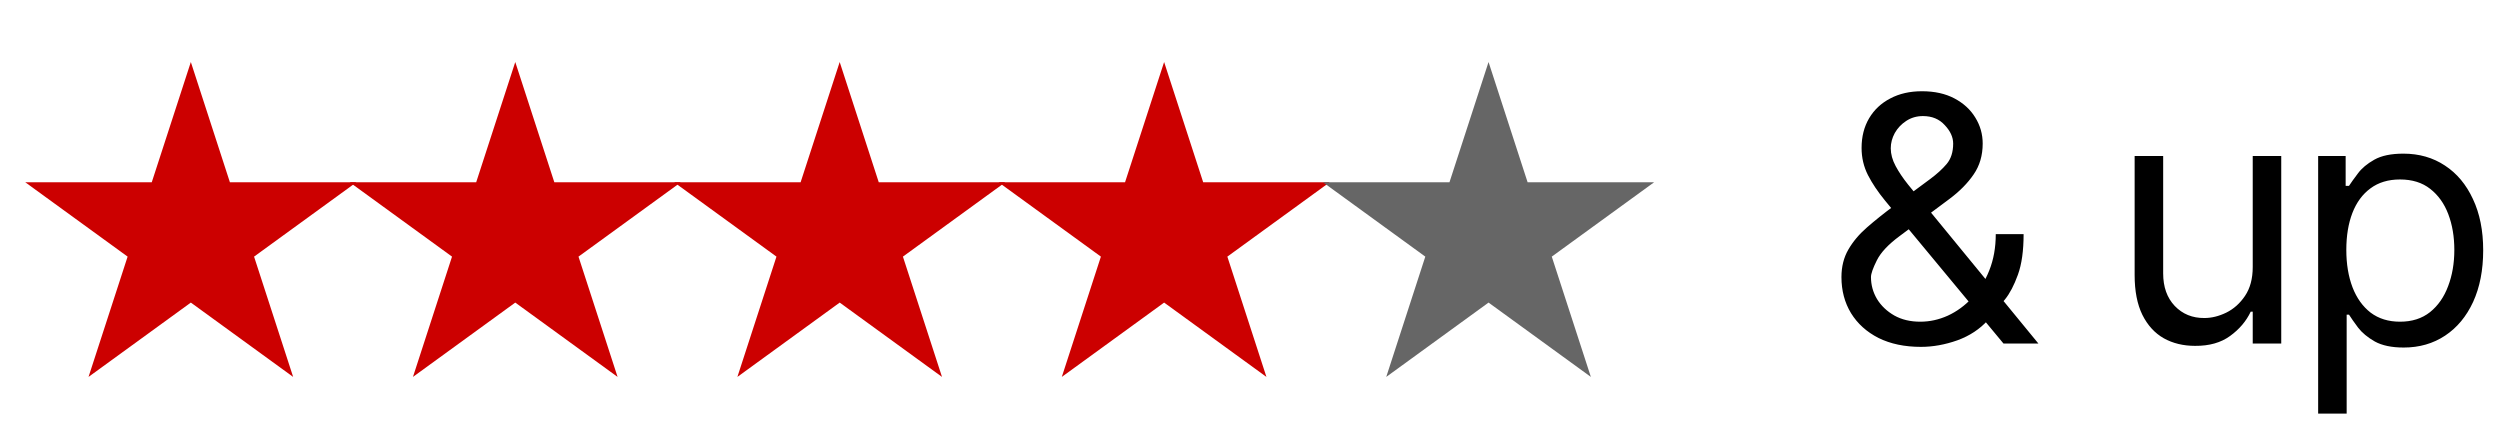
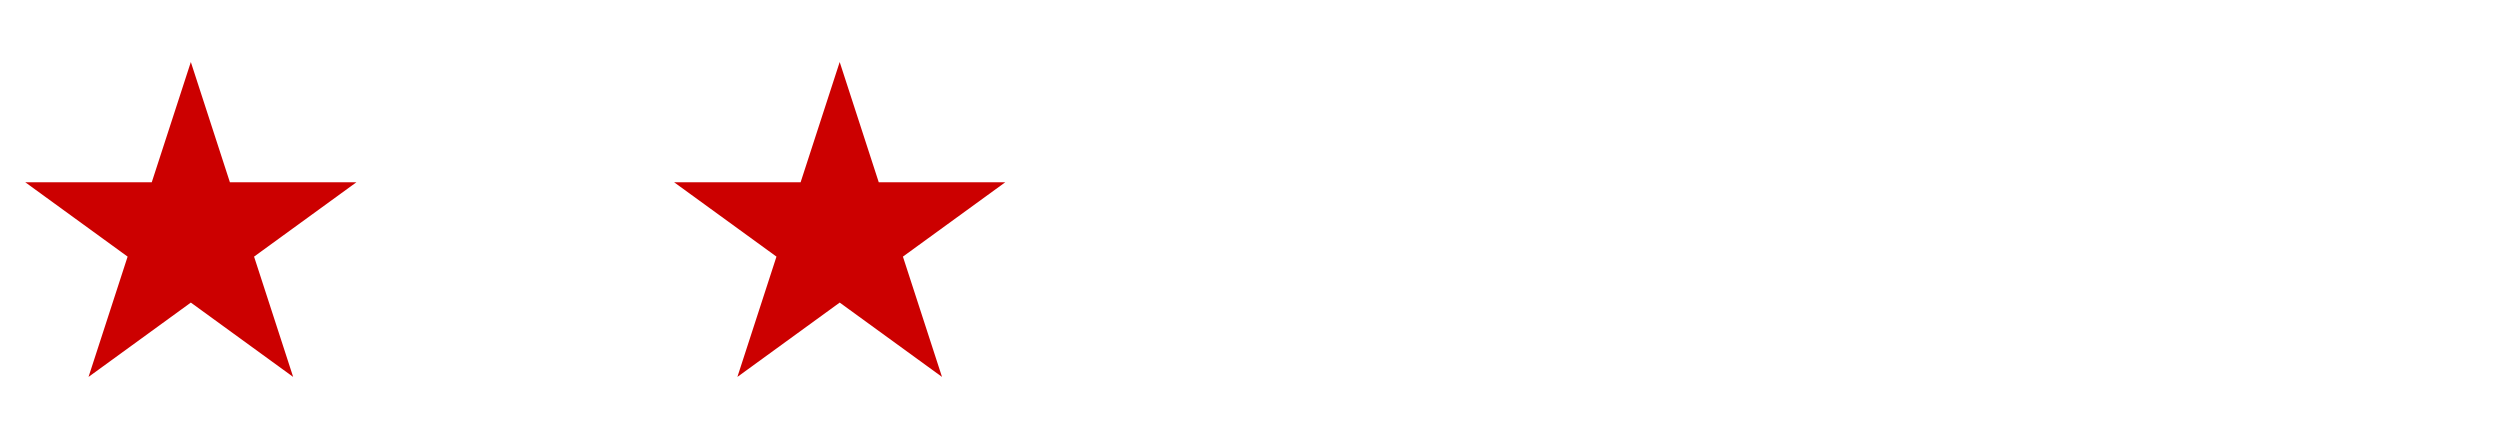
<svg xmlns="http://www.w3.org/2000/svg" width="131" height="23" viewBox="0 0 131 23" fill="none">
  <path fill-rule="evenodd" clip-rule="evenodd" d="M10 3.25L12.047 9.552H18.674L13.313 13.447L15.361 19.75L10 15.855L4.639 19.75L6.687 13.447L1.325 9.552H7.952L10 3.25Z" fill="#CC0000" />
-   <path fill-rule="evenodd" clip-rule="evenodd" d="M27 3.25L29.047 9.552H35.674L30.313 13.447L32.361 19.75L27 15.855L21.639 19.75L23.686 13.447L18.325 9.552H24.952L27 3.25Z" fill="#CC0000" />
  <path fill-rule="evenodd" clip-rule="evenodd" d="M44 3.25L46.047 9.552H52.674L47.313 13.447L49.361 19.75L44 15.855L38.639 19.75L40.687 13.447L35.325 9.552H41.952L44 3.25Z" fill="#CC0000" />
-   <path fill-rule="evenodd" clip-rule="evenodd" d="M61 3.25L63.047 9.552H69.674L64.313 13.447L66.361 19.75L61 15.855L55.639 19.75L57.687 13.447L52.325 9.552H58.952L61 3.25Z" fill="#CC0000" />
-   <path fill-rule="evenodd" clip-rule="evenodd" d="M78 3.25L80.047 9.552H86.674L81.313 13.447L83.361 19.75L78 15.855L72.639 19.75L74.686 13.447L69.325 9.552H75.952L78 3.25Z" fill="#666666" />
-   <path d="M100.658 18.176C99.803 18.176 99.061 18.02 98.435 17.71C97.814 17.394 97.333 16.96 96.993 16.409C96.659 15.858 96.492 15.229 96.492 14.52C96.492 13.975 96.612 13.494 96.853 13.078C97.093 12.662 97.418 12.275 97.828 11.918C98.244 11.555 98.713 11.18 99.234 10.793L101.133 9.387C101.49 9.123 101.78 8.859 102.003 8.596C102.231 8.326 102.346 7.969 102.346 7.523C102.346 7.189 102.199 6.867 101.906 6.557C101.619 6.24 101.238 6.082 100.764 6.082C100.436 6.082 100.143 6.167 99.885 6.337C99.633 6.501 99.434 6.712 99.287 6.97C99.147 7.228 99.076 7.494 99.076 7.77C99.076 8.074 99.161 8.385 99.331 8.701C99.501 9.018 99.718 9.34 99.981 9.668C100.245 9.99 100.518 10.324 100.799 10.67L106.811 18H104.982L100.025 12.023C99.568 11.467 99.152 10.963 98.777 10.512C98.402 10.055 98.103 9.609 97.881 9.176C97.658 8.736 97.547 8.262 97.547 7.752C97.547 7.16 97.679 6.642 97.942 6.196C98.206 5.751 98.575 5.405 99.05 5.159C99.524 4.907 100.078 4.781 100.711 4.781C101.373 4.781 101.941 4.907 102.416 5.159C102.891 5.411 103.254 5.745 103.506 6.161C103.764 6.577 103.893 7.031 103.893 7.523C103.893 8.145 103.734 8.684 103.418 9.141C103.107 9.598 102.686 10.025 102.152 10.424L99.533 12.375C98.947 12.809 98.552 13.23 98.347 13.641C98.142 14.051 98.039 14.344 98.039 14.52C98.039 14.93 98.144 15.313 98.356 15.671C98.572 16.023 98.874 16.31 99.261 16.532C99.647 16.749 100.102 16.857 100.623 16.857C101.115 16.857 101.596 16.752 102.064 16.541C102.533 16.324 102.955 16.017 103.33 15.618C103.711 15.22 104.013 14.739 104.235 14.177C104.464 13.608 104.578 12.973 104.578 12.27H106.037C106.037 13.137 105.938 13.846 105.738 14.396C105.539 14.947 105.313 15.378 105.062 15.688C104.81 15.999 104.607 16.23 104.455 16.383C104.402 16.447 104.353 16.512 104.306 16.576C104.265 16.641 104.221 16.705 104.174 16.77C103.746 17.244 103.21 17.599 102.565 17.833C101.921 18.061 101.285 18.176 100.658 18.176ZM118.043 13.992V8.174H119.537V18H118.043V16.33H117.938C117.703 16.828 117.343 17.253 116.856 17.605C116.376 17.956 115.764 18.129 115.02 18.123C114.404 18.123 113.859 17.991 113.385 17.727C112.91 17.458 112.535 17.048 112.26 16.497C111.99 15.946 111.855 15.252 111.855 14.414V8.174H113.35V14.326C113.35 15.035 113.552 15.604 113.956 16.031C114.366 16.459 114.885 16.67 115.512 16.664C115.887 16.664 116.268 16.57 116.654 16.383C117.047 16.189 117.375 15.896 117.639 15.504C117.908 15.105 118.043 14.602 118.043 13.992ZM121.471 21.674V8.174H122.912V9.738H123.088C123.199 9.568 123.354 9.352 123.554 9.088C123.753 8.818 124.04 8.578 124.415 8.367C124.79 8.156 125.297 8.051 125.936 8.051C126.762 8.051 127.488 8.259 128.115 8.675C128.742 9.085 129.231 9.671 129.583 10.433C129.94 11.188 130.119 12.082 130.119 13.113C130.119 14.15 129.943 15.053 129.592 15.82C129.24 16.582 128.751 17.171 128.124 17.587C127.497 18.003 126.773 18.211 125.953 18.211C125.326 18.211 124.822 18.105 124.441 17.895C124.061 17.678 123.768 17.435 123.562 17.165C123.357 16.89 123.199 16.664 123.088 16.488H122.965V21.674H121.471ZM125.76 16.857C126.387 16.857 126.911 16.69 127.333 16.356C127.755 16.017 128.071 15.562 128.282 14.994C128.499 14.426 128.607 13.793 128.607 13.096C128.607 12.404 128.502 11.78 128.291 11.224C128.08 10.667 127.764 10.225 127.342 9.896C126.926 9.568 126.398 9.404 125.76 9.404C125.145 9.404 124.629 9.56 124.213 9.87C123.797 10.175 123.48 10.605 123.264 11.162C123.053 11.713 122.947 12.357 122.947 13.096C122.947 13.834 123.056 14.487 123.272 15.056C123.489 15.618 123.806 16.061 124.222 16.383C124.644 16.699 125.156 16.857 125.76 16.857Z" fill="black" />
</svg>